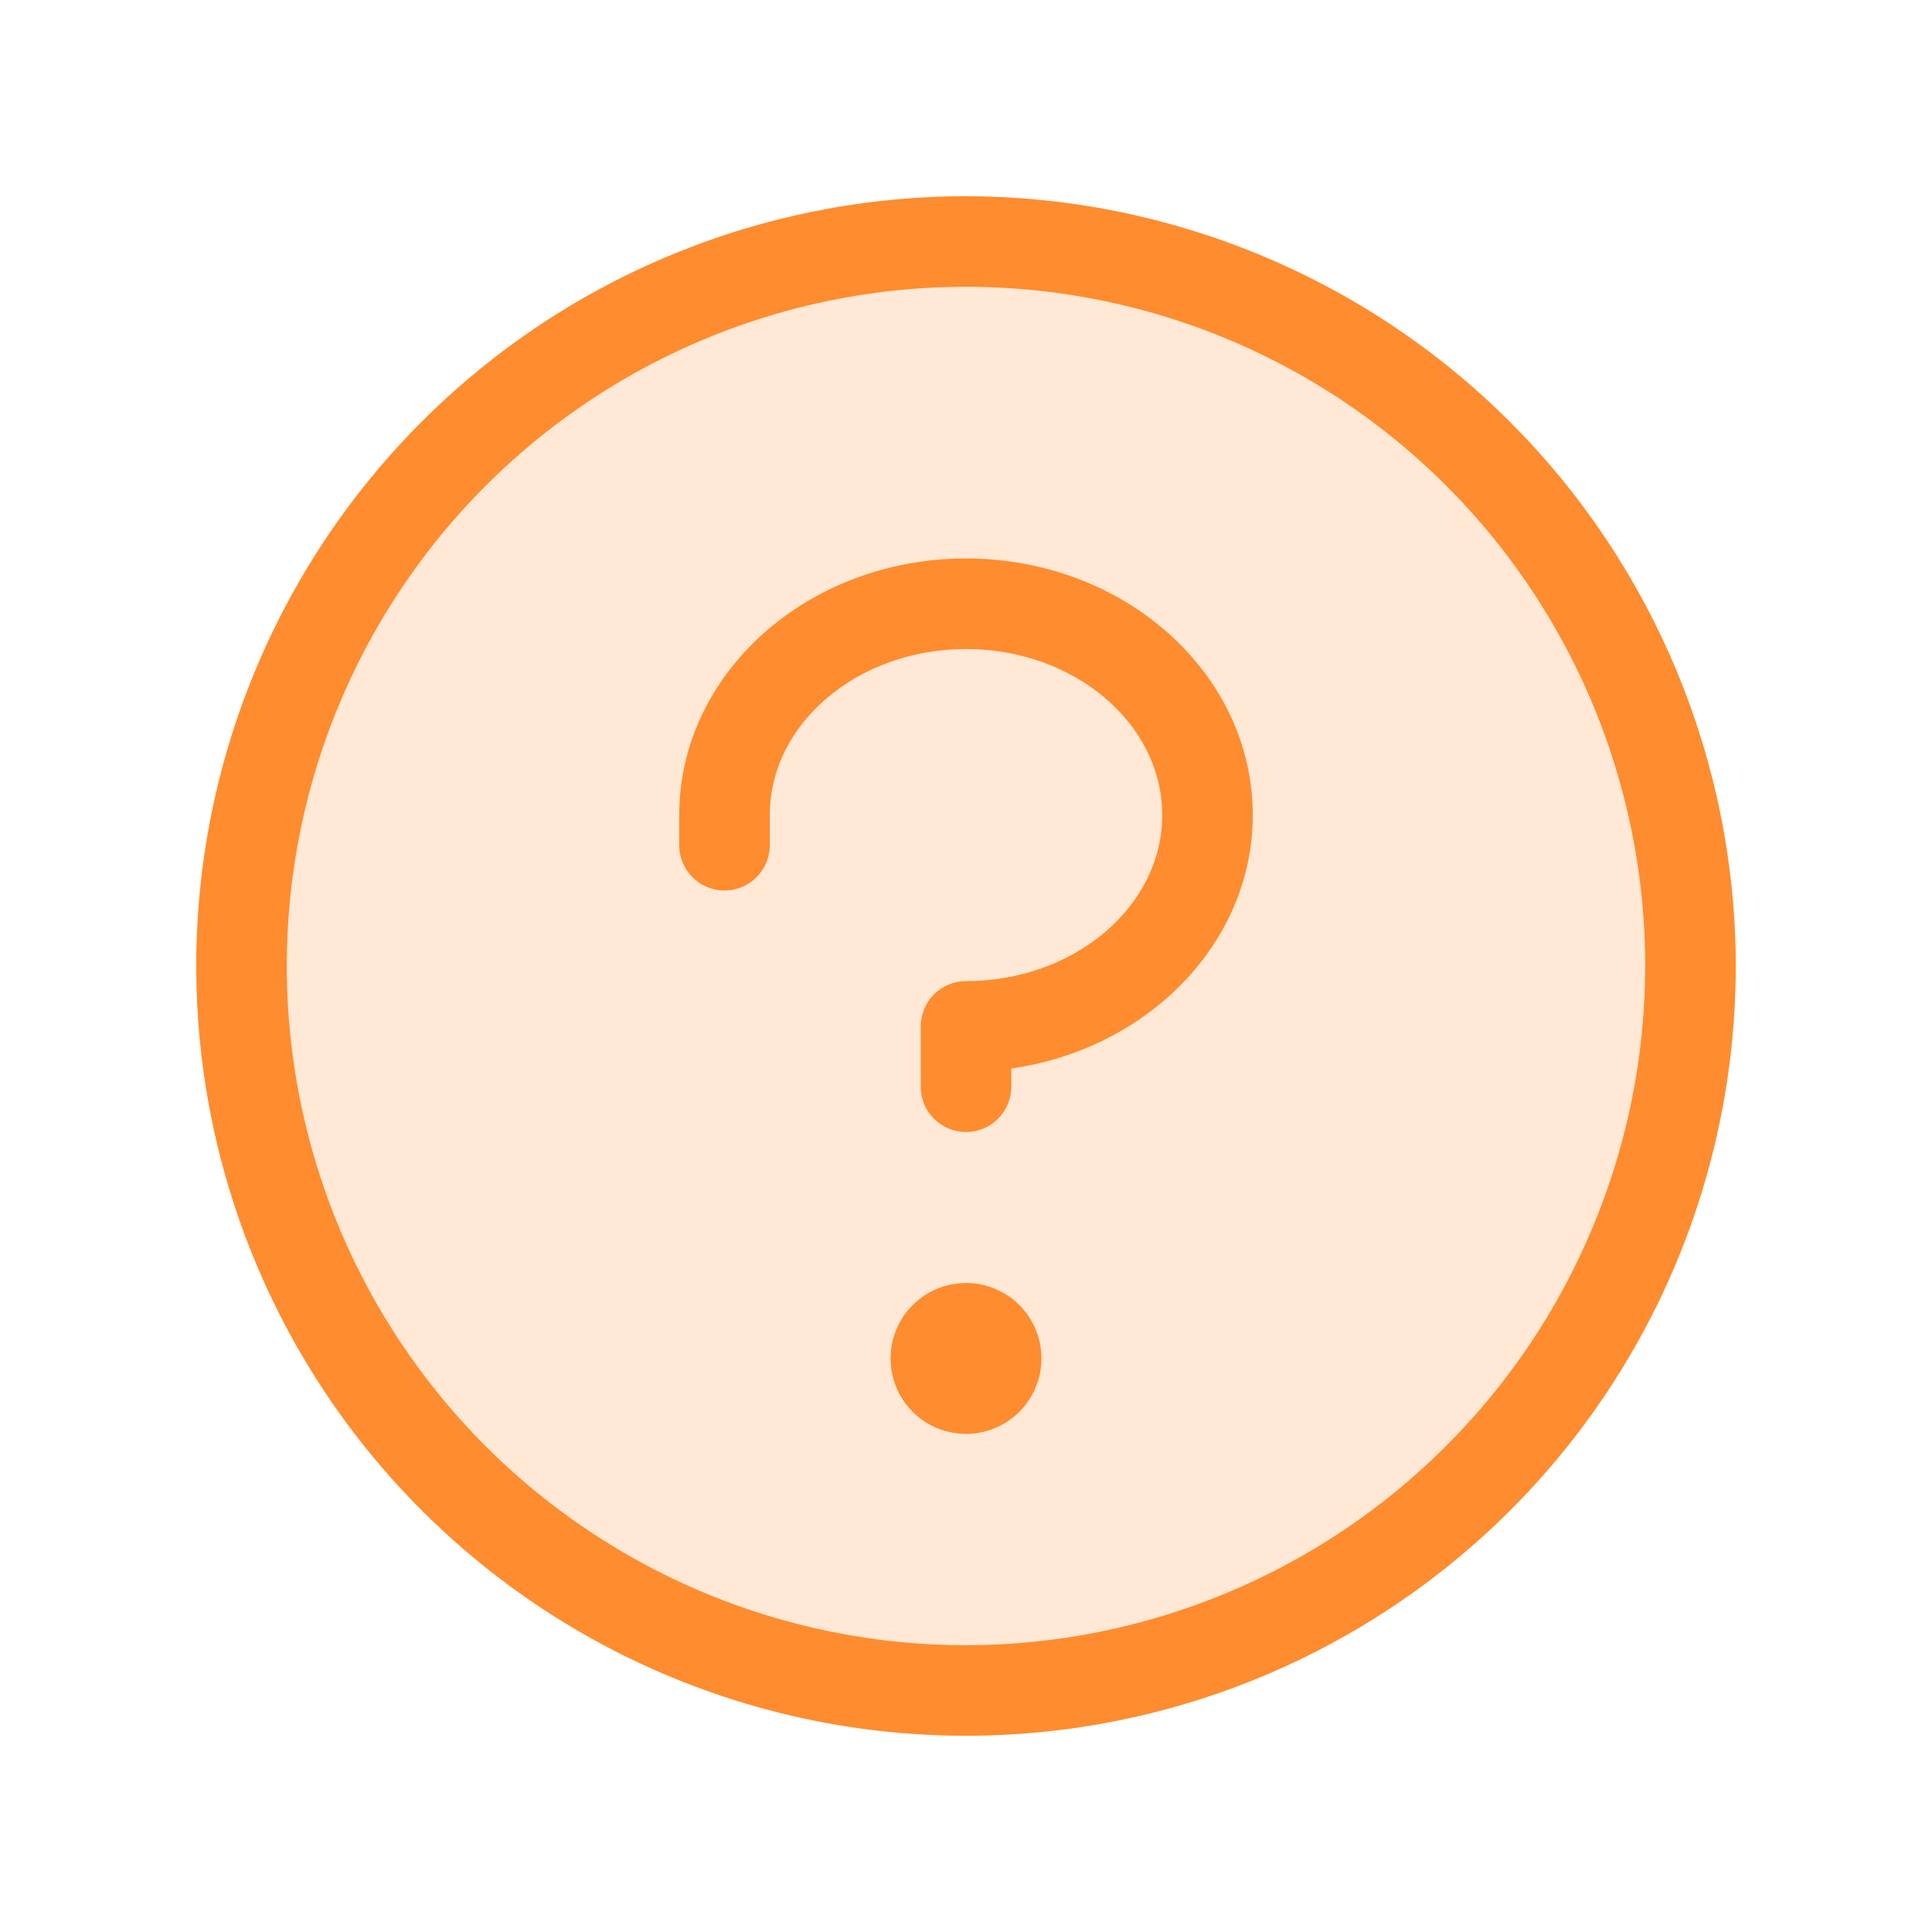
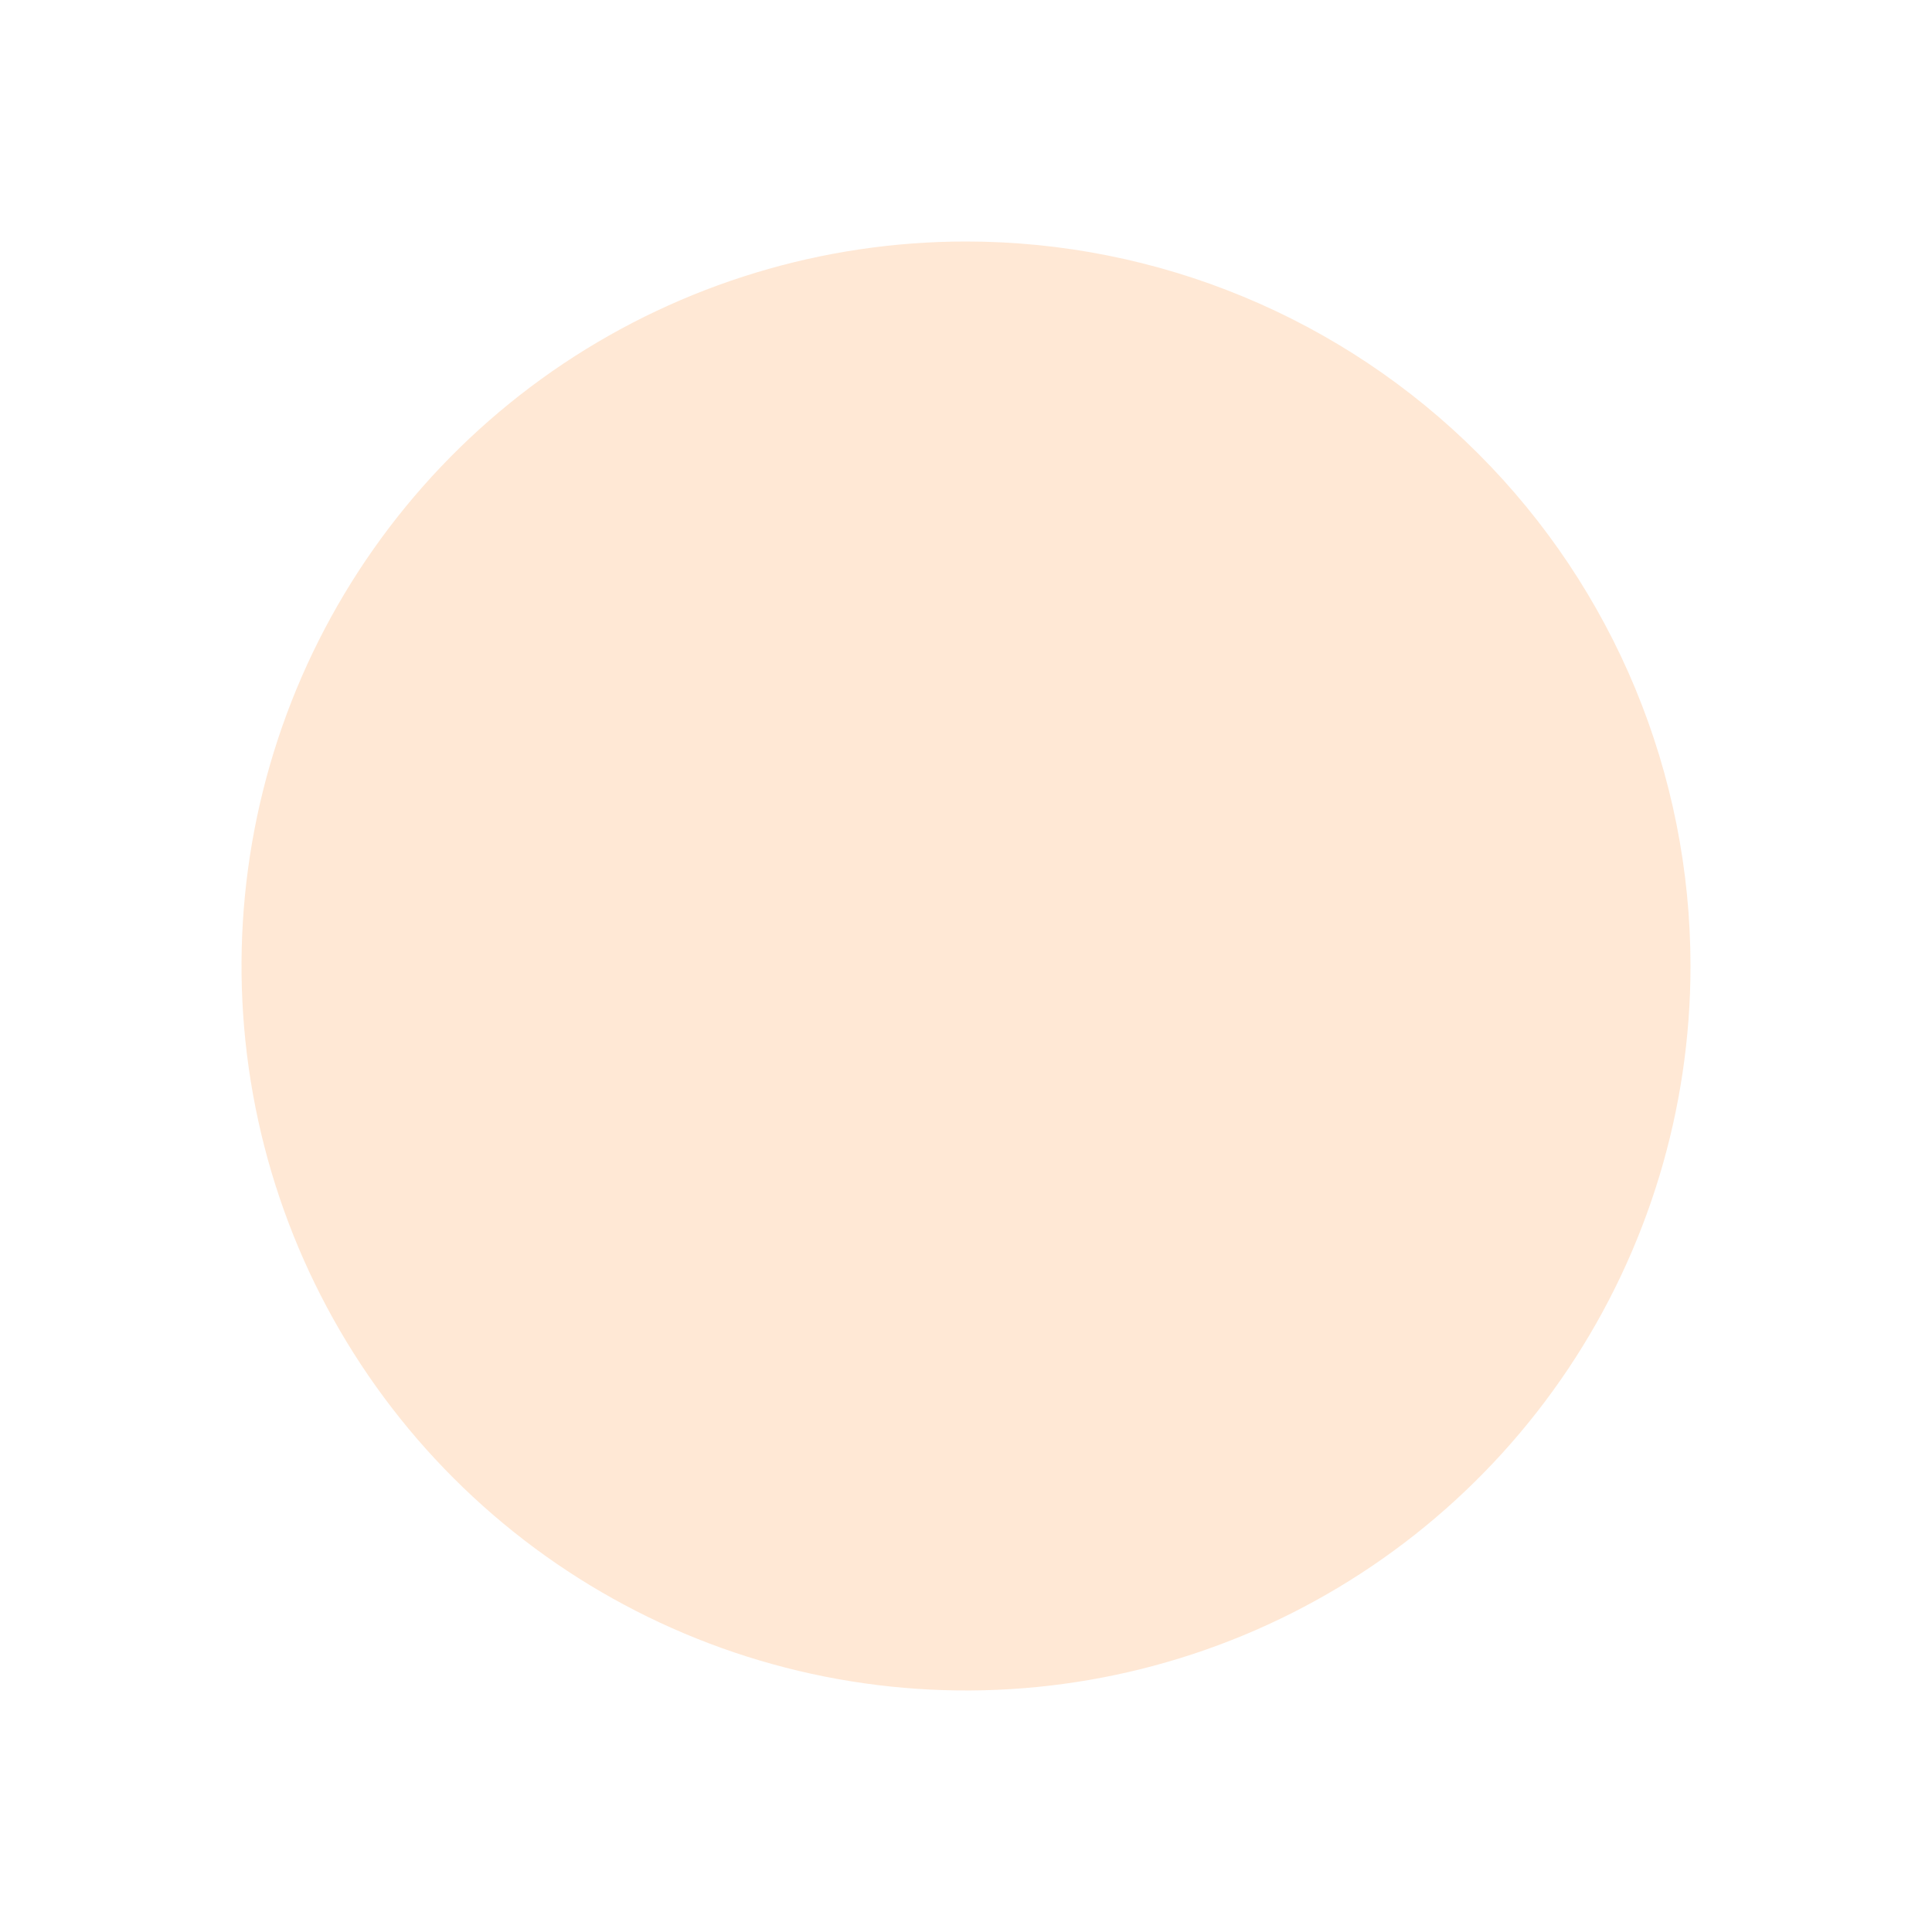
<svg xmlns="http://www.w3.org/2000/svg" width="32" height="32" viewBox="0 0 32 32" fill="none">
  <path opacity="0.2" d="M28 16C28 18.373 27.296 20.694 25.978 22.667C24.659 24.64 22.785 26.178 20.592 27.087C18.399 27.995 15.987 28.232 13.659 27.769C11.331 27.306 9.193 26.163 7.515 24.485C5.836 22.807 4.694 20.669 4.231 18.341C3.768 16.013 4.005 13.601 4.913 11.408C5.822 9.215 7.36 7.341 9.333 6.022C11.307 4.704 13.627 4 16 4C19.183 4 22.235 5.264 24.485 7.515C26.736 9.765 28 12.817 28 16Z" fill="#FF8C2E" />
-   <path d="M17.25 22.5C17.25 22.747 17.177 22.989 17.039 23.195C16.902 23.4 16.707 23.56 16.478 23.655C16.25 23.75 15.999 23.774 15.756 23.726C15.514 23.678 15.291 23.559 15.116 23.384C14.941 23.209 14.822 22.986 14.774 22.744C14.726 22.501 14.751 22.25 14.845 22.022C14.94 21.793 15.1 21.598 15.306 21.461C15.511 21.323 15.753 21.25 16 21.25C16.331 21.25 16.649 21.382 16.884 21.616C17.118 21.851 17.25 22.169 17.25 22.5ZM16 9.25C13.375 9.25 11.25 11.156 11.25 13.5V14C11.25 14.199 11.329 14.39 11.47 14.53C11.61 14.671 11.801 14.75 12 14.75C12.199 14.75 12.39 14.671 12.53 14.53C12.671 14.39 12.75 14.199 12.75 14V13.5C12.75 11.984 14.207 10.75 16 10.75C17.793 10.75 19.25 11.984 19.25 13.5C19.25 15.016 17.793 16.25 16 16.25C15.801 16.25 15.61 16.329 15.47 16.47C15.329 16.61 15.25 16.801 15.25 17V18C15.25 18.199 15.329 18.39 15.47 18.53C15.61 18.671 15.801 18.75 16 18.75C16.199 18.75 16.39 18.671 16.53 18.53C16.671 18.39 16.75 18.199 16.75 18V17.698C19.014 17.375 20.75 15.615 20.75 13.5C20.75 11.156 18.625 9.25 16 9.25ZM28.75 16C28.75 18.522 28.002 20.987 26.601 23.084C25.2 25.18 23.209 26.814 20.879 27.779C18.549 28.744 15.986 28.997 13.513 28.505C11.039 28.013 8.768 26.799 6.984 25.016C5.201 23.233 3.987 20.961 3.495 18.487C3.003 16.014 3.256 13.45 4.221 11.121C5.186 8.791 6.82 6.8 8.916 5.399C11.013 3.998 13.478 3.25 16 3.25C19.38 3.254 22.621 4.599 25.011 6.989C27.401 9.379 28.746 12.62 28.75 16ZM27.25 16C27.25 13.775 26.59 11.6 25.354 9.75C24.118 7.9 22.361 6.458 20.305 5.606C18.25 4.755 15.988 4.532 13.805 4.966C11.623 5.4 9.618 6.472 8.045 8.045C6.472 9.618 5.4 11.623 4.966 13.805C4.532 15.988 4.755 18.25 5.606 20.305C6.458 22.361 7.9 24.118 9.75 25.354C11.6 26.59 13.775 27.25 16 27.25C18.983 27.247 21.842 26.06 23.951 23.951C26.06 21.842 27.247 18.983 27.25 16Z" fill="#FF8C2E" />
</svg>